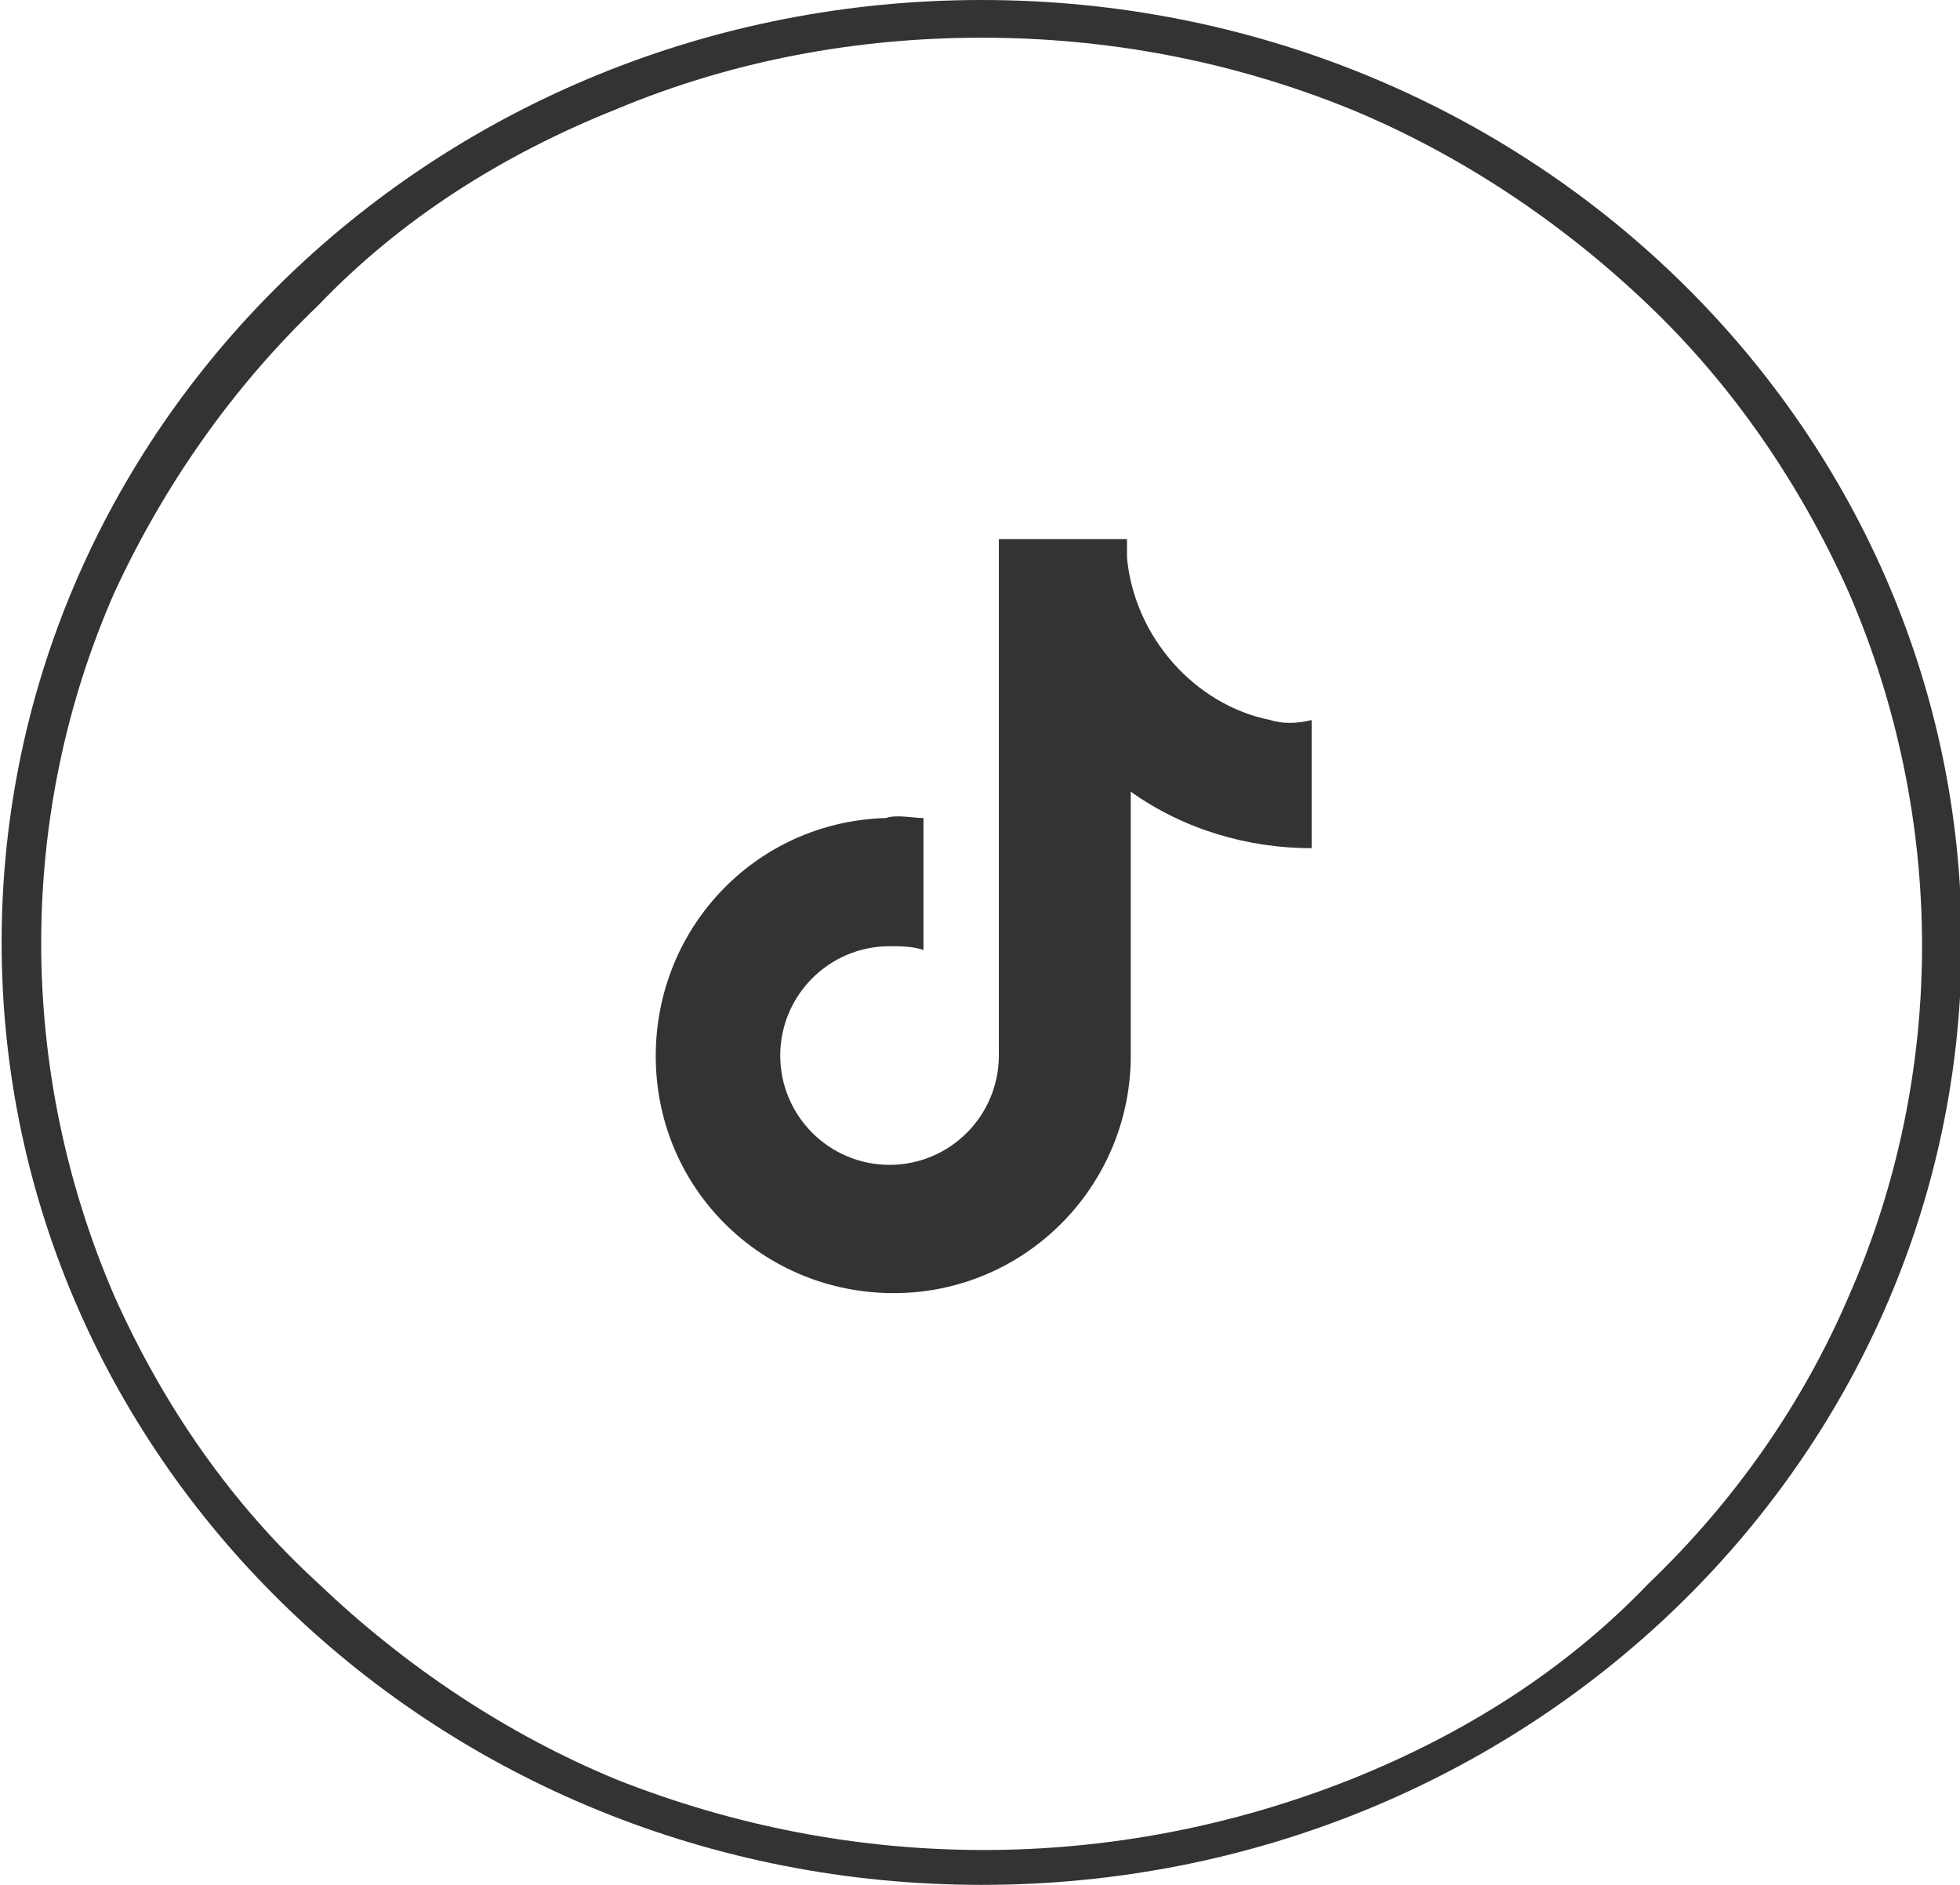
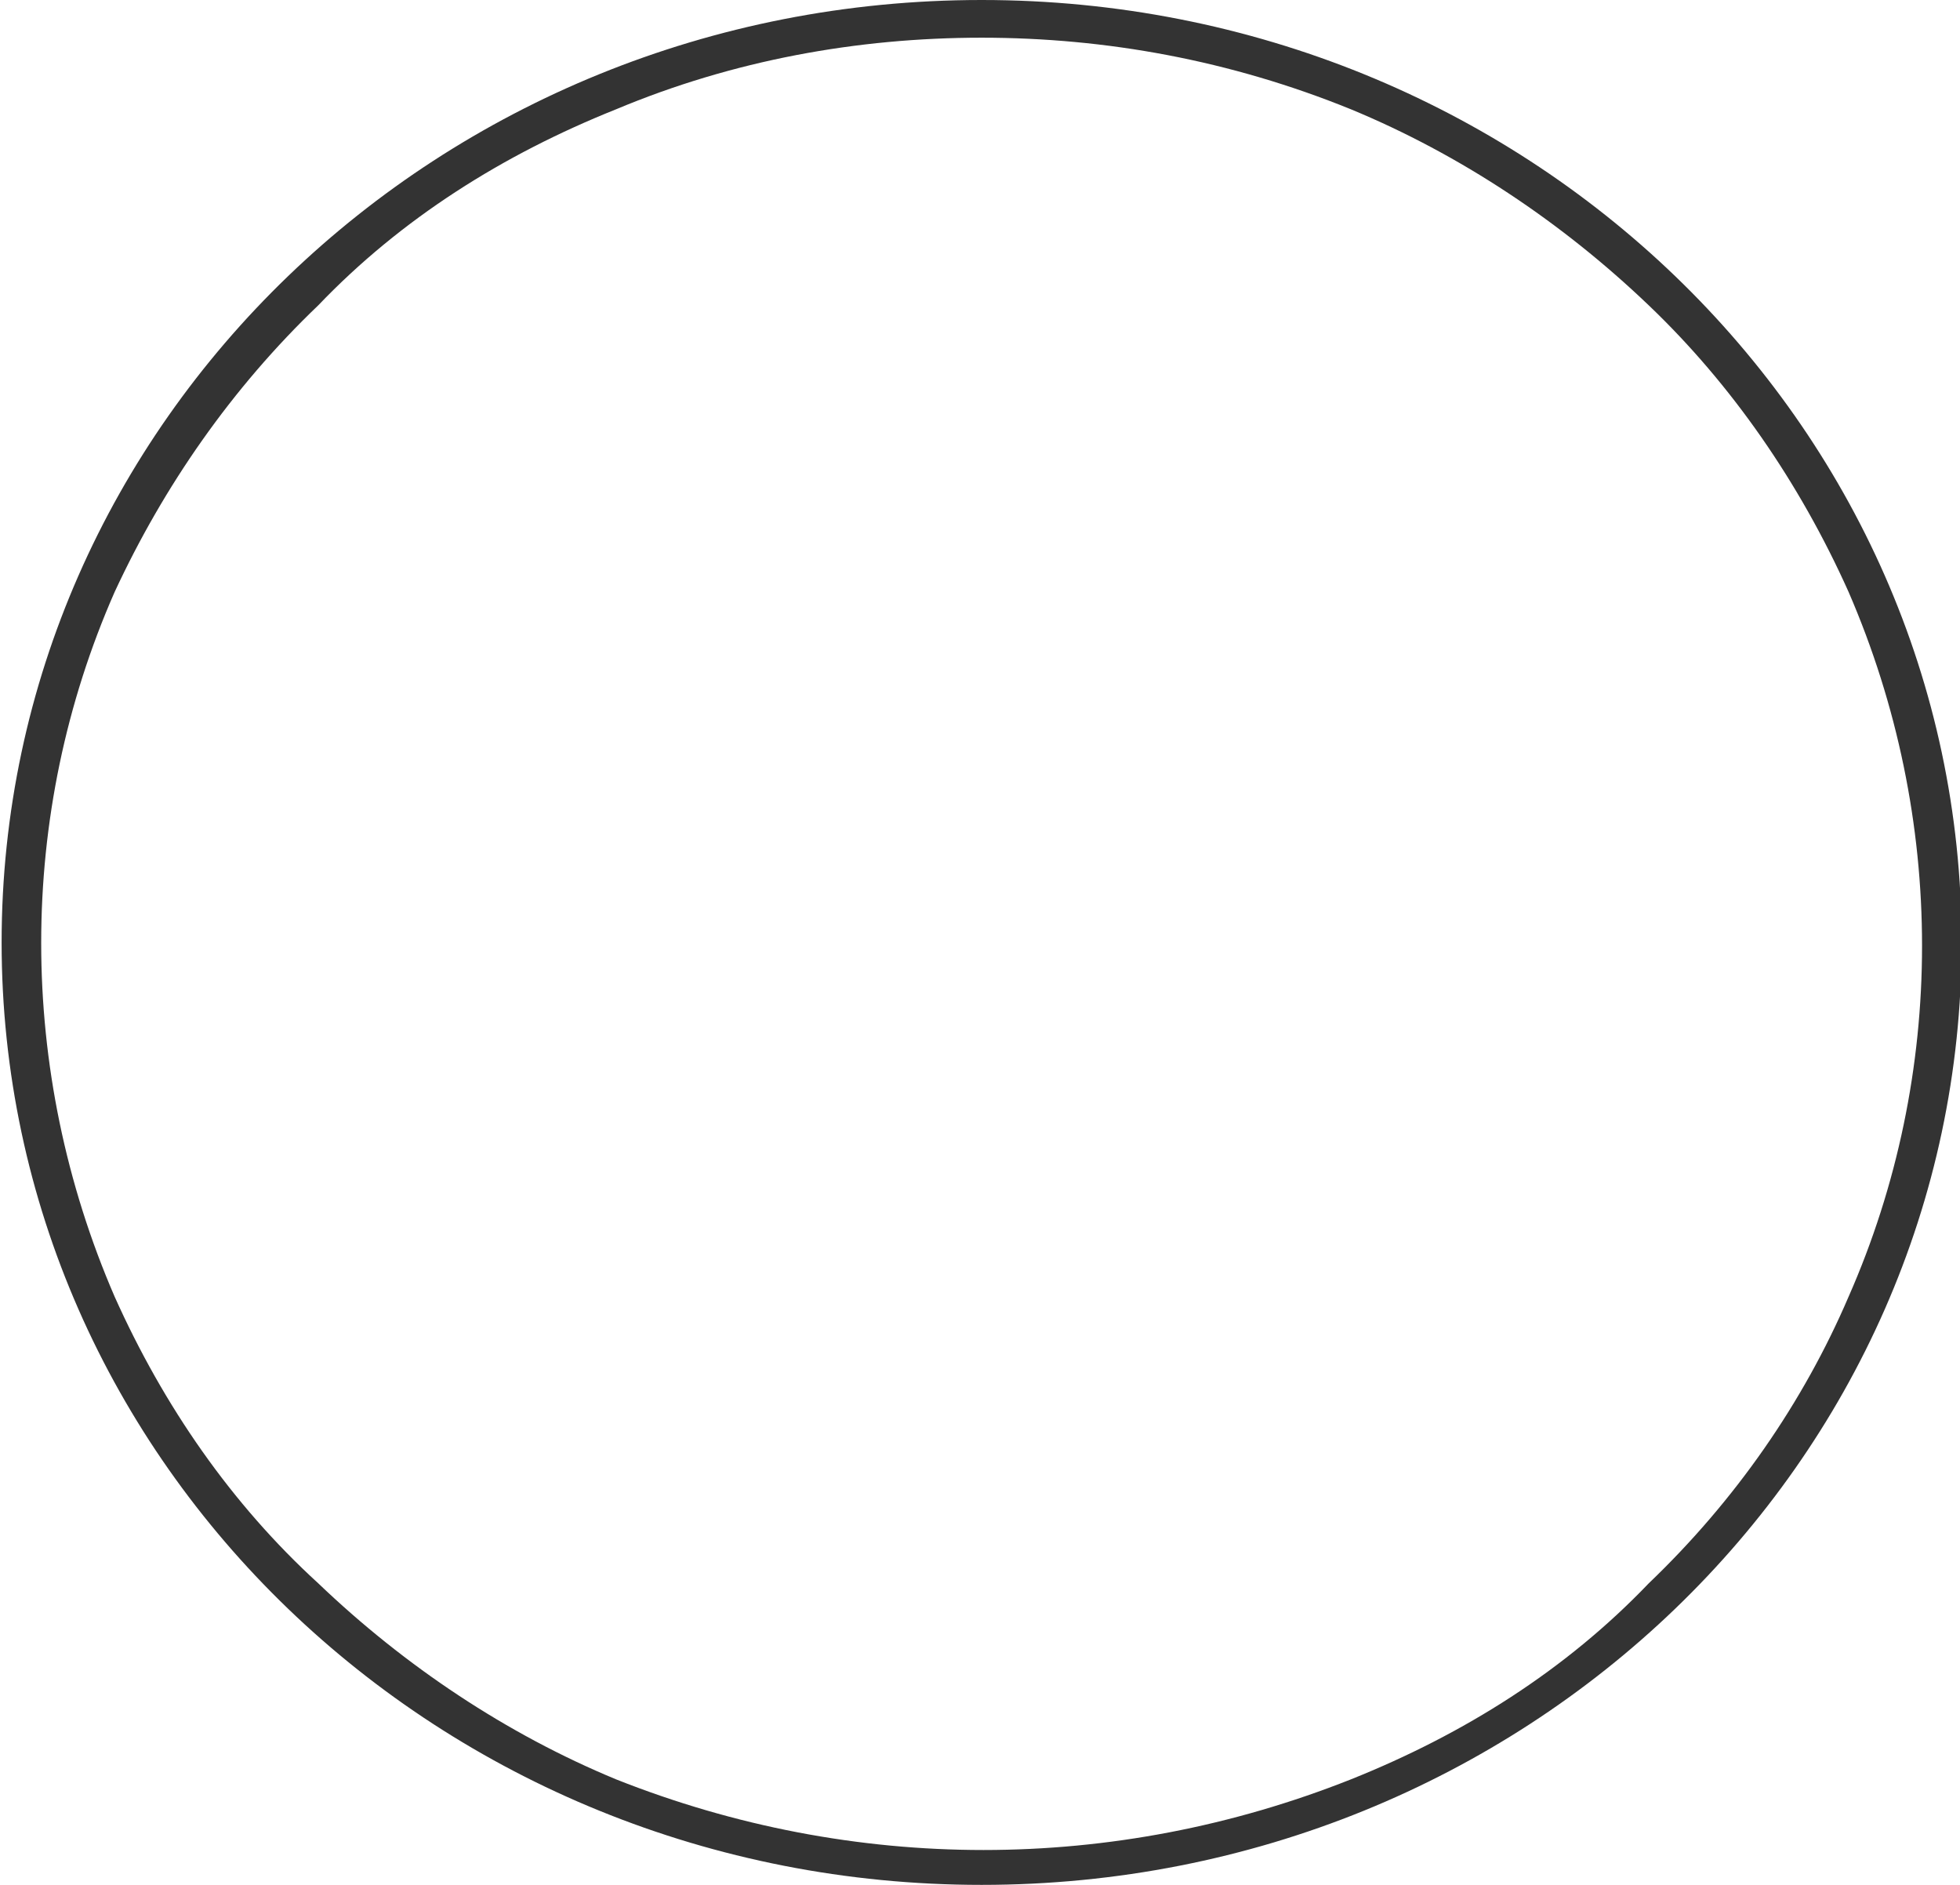
<svg xmlns="http://www.w3.org/2000/svg" version="1.1" id="Calque_1" x="0px" y="0px" viewBox="0 0 52 50" style="enable-background:new 0 0 52 50;" xml:space="preserve">
  <style type="text/css">
	.st0{fill:#333333;}
	.st1{opacity:0.8;enable-background:new    ;}
</style>
  <g transform="translate(0.443 0)">
    <g transform="translate(0 0)">
      <path class="st0" d="M25.6,1c-3.3,0-6.6,0.6-9.7,1.9c-3,1.2-5.7,2.9-7.9,5.2c-2.3,2.2-4.1,4.8-5.4,7.6c-2.6,5.9-2.6,12.7,0,18.7    c1.3,2.9,3.1,5.5,5.4,7.6c2.3,2.2,5,4,7.9,5.2c6.3,2.5,13.2,2.5,19.5,0c3-1.2,5.7-2.9,7.9-5.2c2.3-2.2,4.1-4.8,5.3-7.6    c2.6-5.9,2.6-12.7,0-18.7c-1.3-2.9-3.1-5.5-5.3-7.6c-2.3-2.2-5-4-7.9-5.2C32.2,1.6,28.9,1,25.6,1 M25.6,0c14.4,0,26,11.2,26,25    s-11.6,25-26,25s-26-11.2-26-25S11.2,0,25.6,0z" />
    </g>
  </g>
-   <path id="bd886f03-bc8a-4200-b15d-1a5757b52142" class="st1" d="M33.7,19.1c-2-0.4-3.6-2.2-3.8-4.3v-0.5h-3.4v13.7  c0,1.6-1.3,2.9-2.9,2.9c-1.6,0-2.9-1.3-2.9-2.9c0-1.6,1.3-2.9,2.9-2.9c0,0,0,0,0,0l0,0c0.3,0,0.6,0,0.9,0.1v-3.5c-0.3,0-0.7-0.1-1,0  c-3.5,0.1-6.2,3-6.1,6.5s3,6.2,6.5,6.1c3.4-0.1,6.1-2.9,6.1-6.3v-7c1.4,1,3.1,1.5,4.8,1.5v-3.4C34.4,19.2,34,19.2,33.7,19.1  L33.7,19.1z" />
</svg>